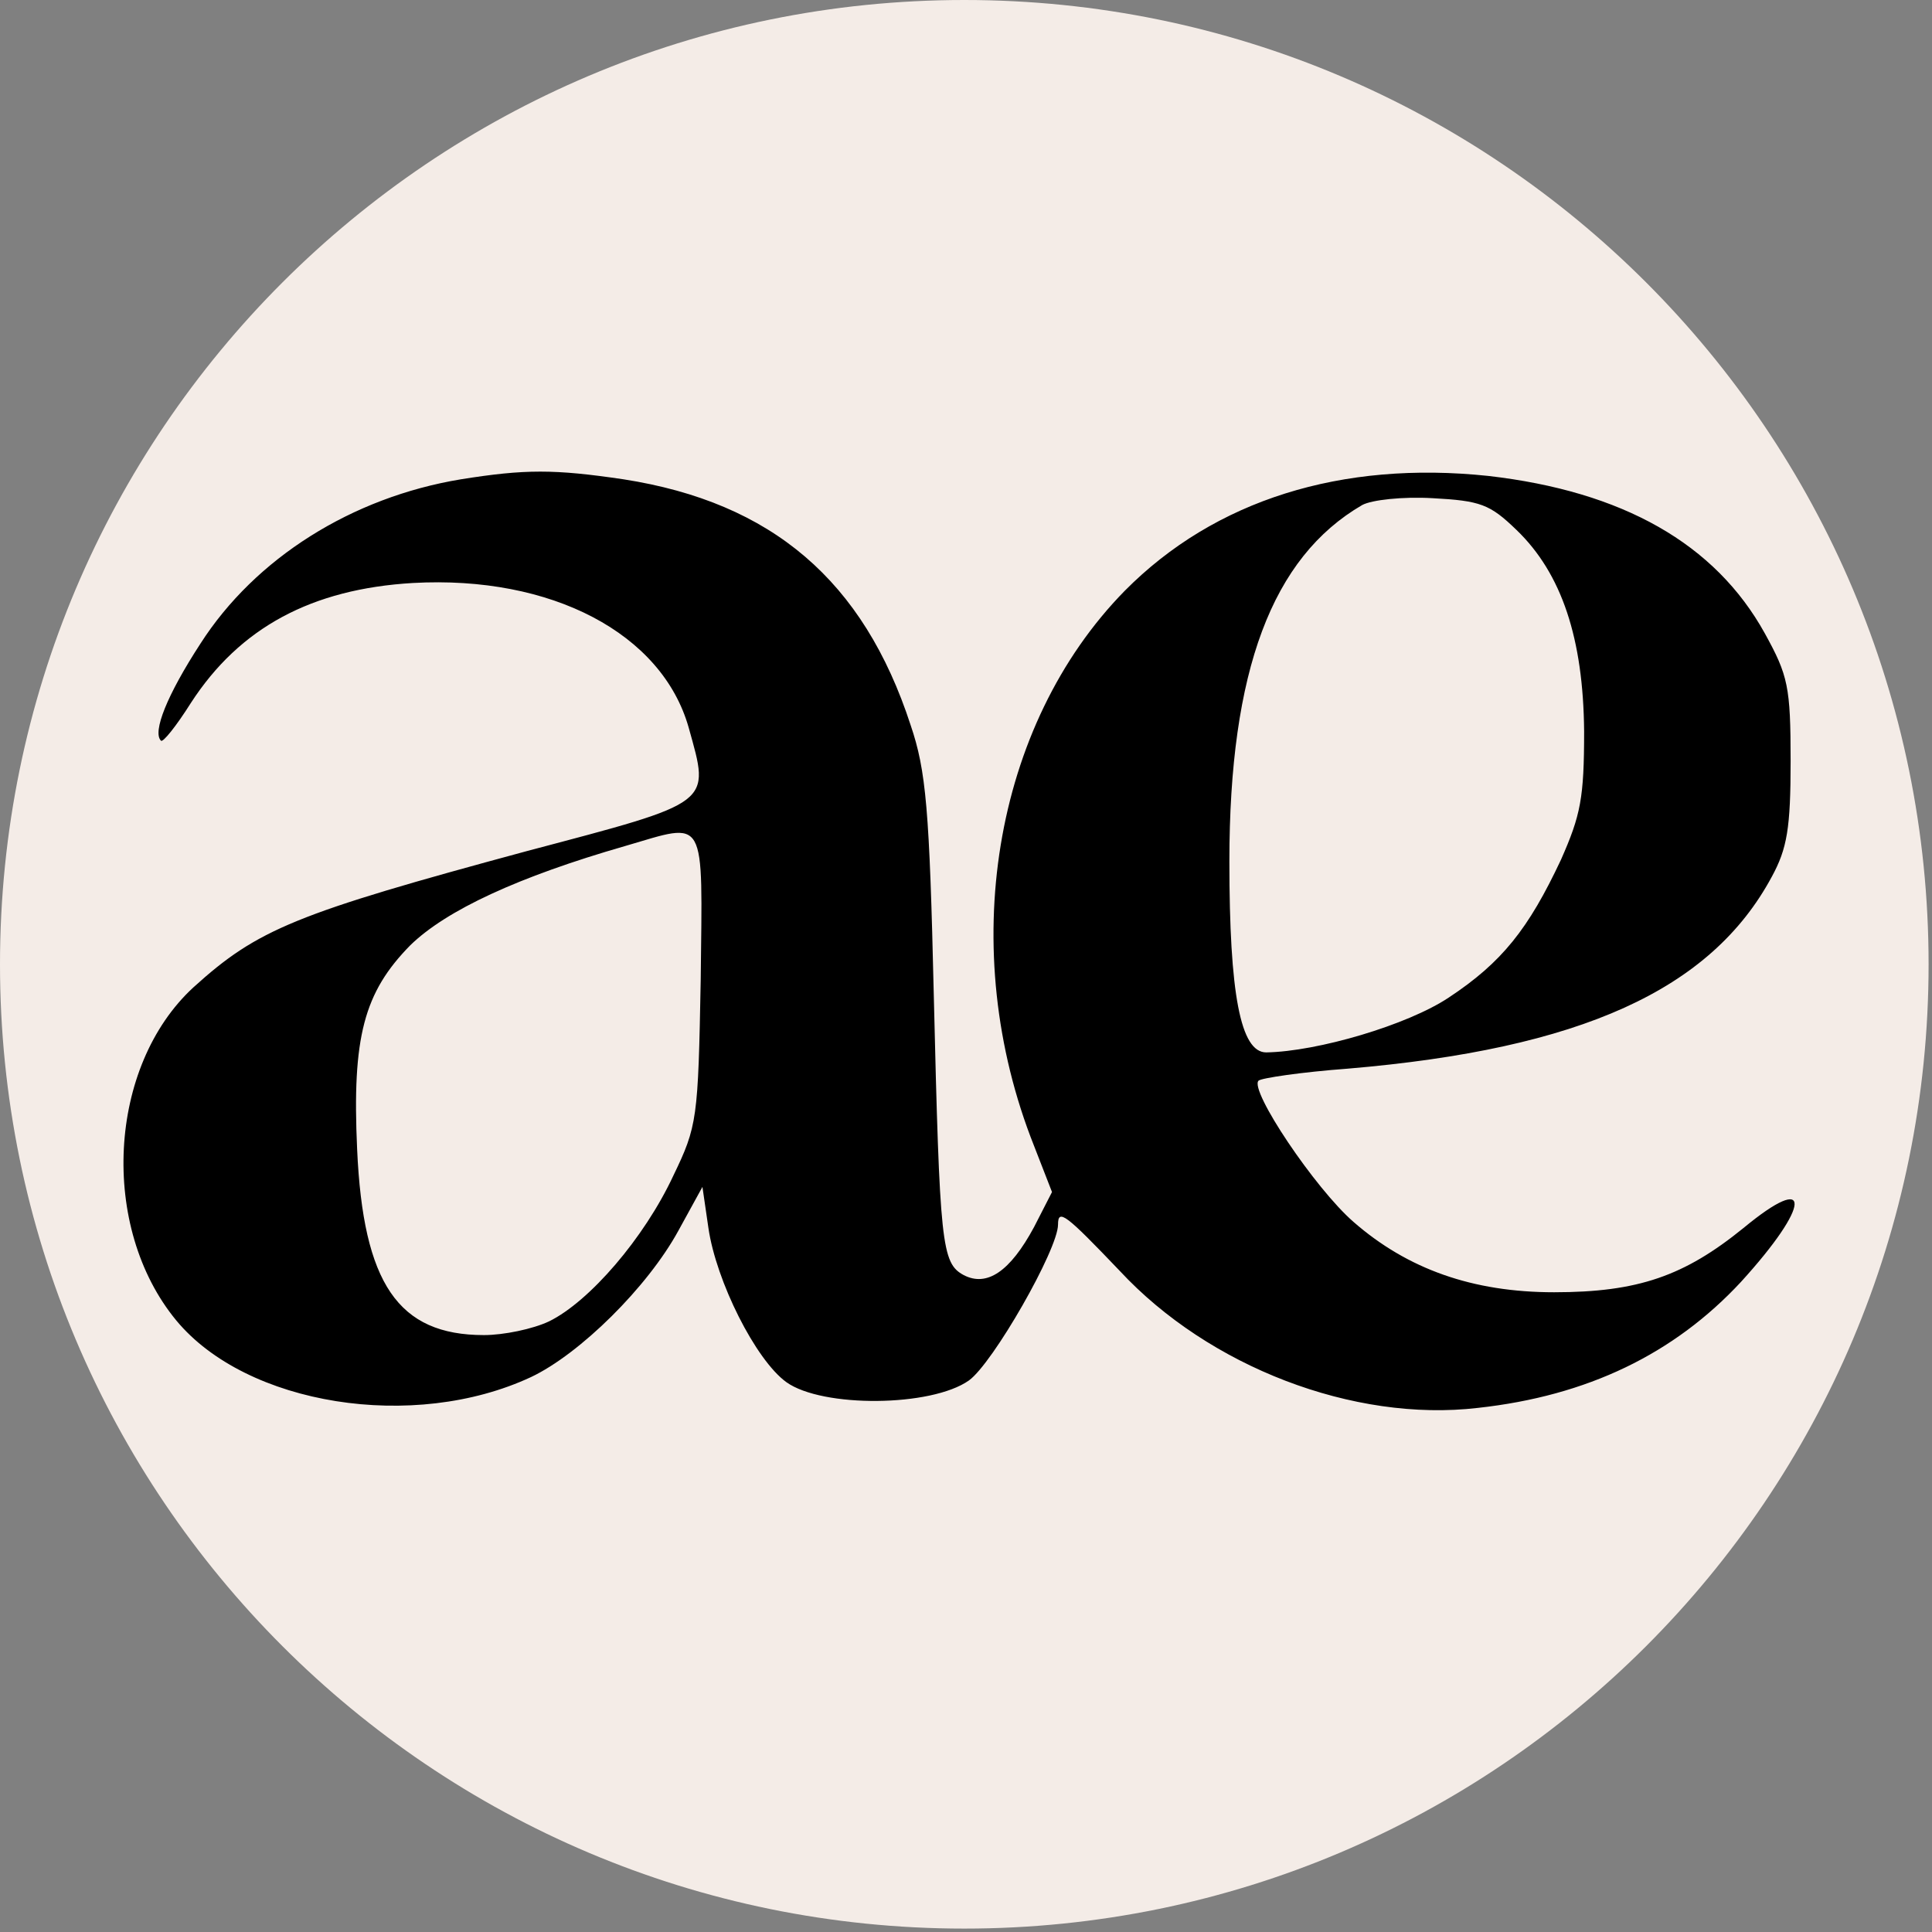
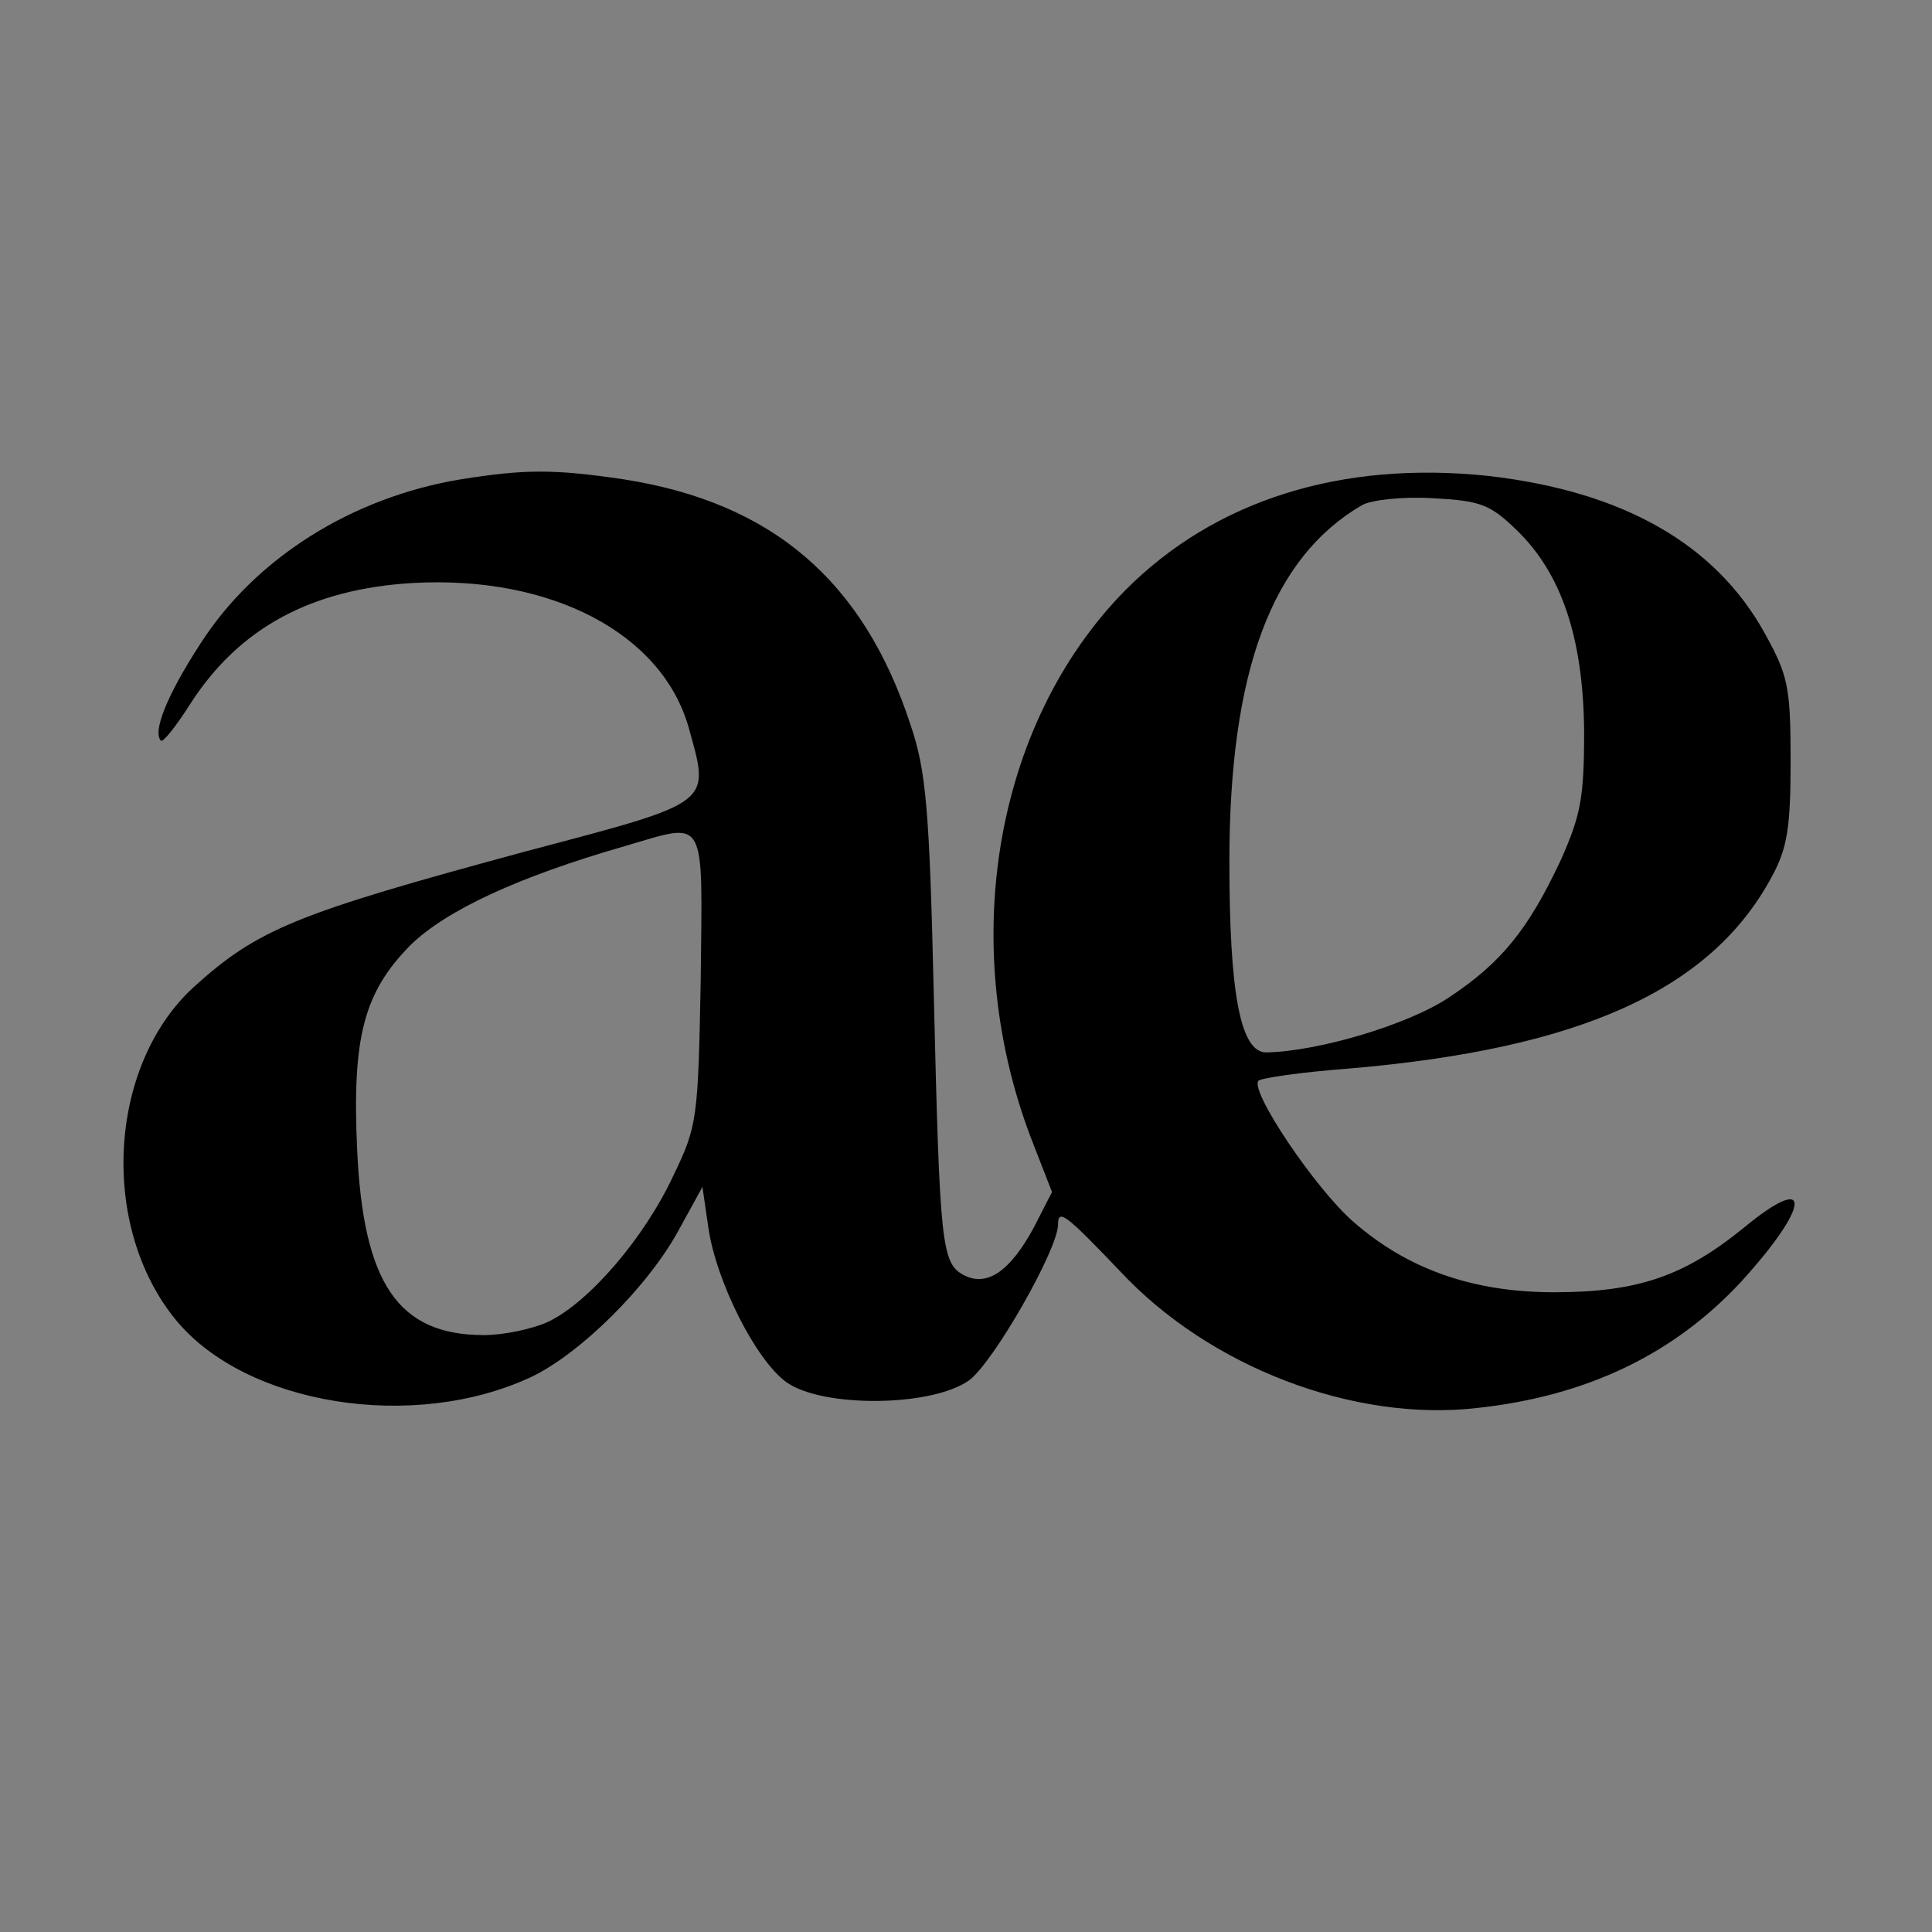
<svg xmlns="http://www.w3.org/2000/svg" data-bbox="0 0 283 283" height="378" viewBox="0 0 283.5 283.5" width="378" data-type="color">
  <rect x="0" y="0" width="283.5" height="283.5" fill="#808080" stroke="none" />
  <g>
    <defs>
      <clipPath id="ba98adfb-a25e-40ac-94ff-f76475afce50">
-         <path d="M0 0h283v283H0Zm0 0" />
-       </clipPath>
+         </clipPath>
      <clipPath id="36aa403e-b497-4988-9f82-7b60548f5df4">
-         <path d="M283 141.504C283 219.648 219.648 283 141.5 283S0 219.648 0 141.504C0 63.352 63.352 0 141.5 0S283 63.352 283 141.504m0 0" />
-       </clipPath>
+         </clipPath>
    </defs>
    <g clip-path="url(#ba98adfb-a25e-40ac-94ff-f76475afce50)">
      <g clip-path="url(#36aa403e-b497-4988-9f82-7b60548f5df4)">
-         <path d="M0 0h283v283H0Zm0 0" fill="#f4ece7" data-color="1" />
-       </g>
+         </g>
    </g>
    <path d="M67.617 70.336c-15.969 2.64-30.176 11.566-38.222 24.137-4.903 7.539-7.04 12.945-5.782 14.203.25.375 2.262-2.137 4.399-5.531 7.168-11.063 17.73-16.72 32.566-17.598 20.367-1.133 36.586 7.414 40.485 21.242 3.144 11.313 3.773 10.809-23.762 18.102-33.95 9.175-39.48 11.437-48.91 19.984-12.575 11.566-13.832 35.195-2.516 48.895 10.309 12.445 34.828 16.343 52.055 8.296 7.164-3.394 17.097-13.195 21.625-21.492l3.52-6.41.878 6.031c1.133 7.793 6.918 19.36 11.442 22.625 5.28 3.774 21.25 3.649 26.78-.25 3.52-2.515 13.079-19.23 13.079-22.875 0-2.39 1.129-1.511 9.05 6.785 13.079 14.079 34.325 22.25 52.555 20.114 16.094-1.762 28.793-7.922 38.602-18.48 10.309-11.313 10.562-16.34.379-7.919-8.676 7.04-15.465 9.43-27.79 9.43-11.945 0-21.5-3.395-29.421-10.309-5.656-4.902-15.34-19.355-13.953-20.738.375-.379 6.285-1.258 13.074-1.762 34.2-2.89 53.309-11.562 62.238-28.156 2.262-4.148 2.766-7.164 2.766-16.969 0-10.937-.379-12.57-3.774-18.73-7.293-13.195-20.87-20.863-40.609-23.125-21.5-2.266-40.11 3.52-53.312 16.844-19.364 19.734-24.77 52.664-13.329 81.449l2.641 6.789-2.64 5.152c-3.52 6.535-6.915 8.801-10.31 7.04-3.269-1.758-3.519-4.4-4.398-41.102-.628-27.278-1.132-32.934-3.394-39.594-6.918-21.246-20.371-32.684-42.121-36.078-10.184-1.508-14.461-1.508-23.89 0m154.903 7.418c6.664 6.41 9.808 15.965 9.933 29.539 0 9.805-.504 12.316-3.394 18.855-4.778 10.18-8.676 15.082-16.473 20.235-6.035 4.023-19.238 7.918-26.781 8.047-3.77 0-5.407-8.547-5.407-28.032 0-28.03 6.29-44.62 19.489-52.289 1.383-.754 5.91-1.257 10.312-1.007 7.04.378 8.422.882 12.32 4.652m-119.696 65.988c-.379 20.492-.504 21.496-4.023 28.785-4.278 9.176-12.324 18.48-18.235 21.371-2.386 1.13-6.66 2.012-9.554 2.012-12.57 0-17.727-7.543-18.606-27.277-.758-16.469 1.004-23.004 7.793-29.918 5.281-5.153 15.844-10.055 31.559-14.578 12.07-3.52 11.316-4.778 11.066 19.605m0 0" fill="#000000" data-color="2" />
  </g>
</svg>